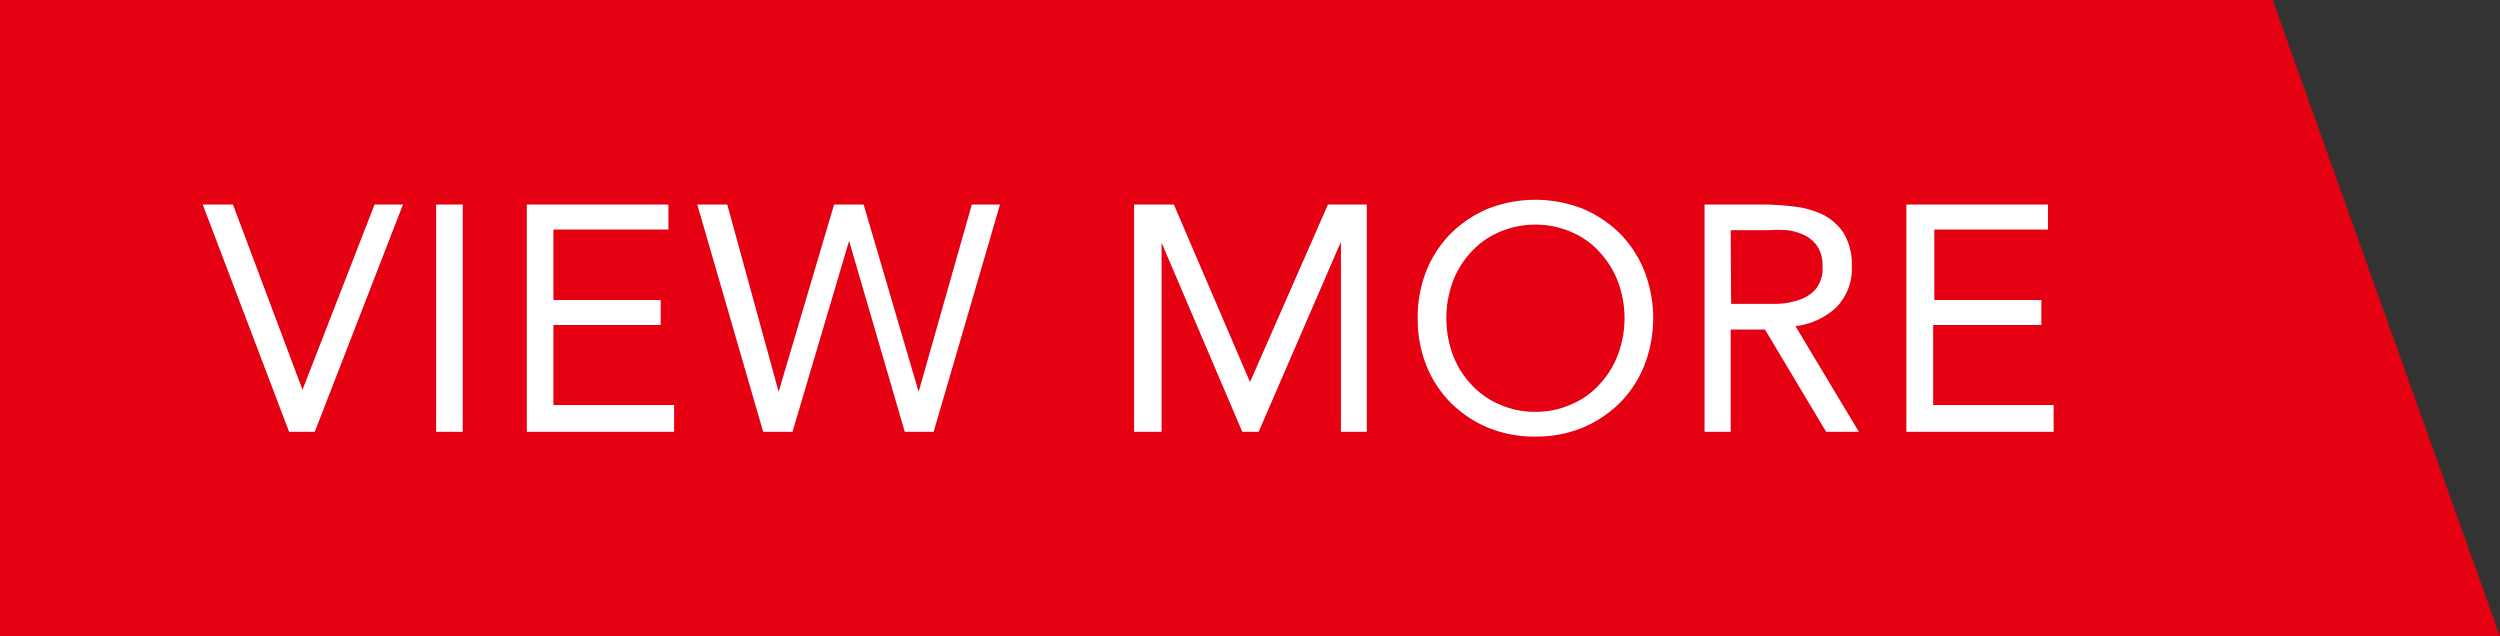
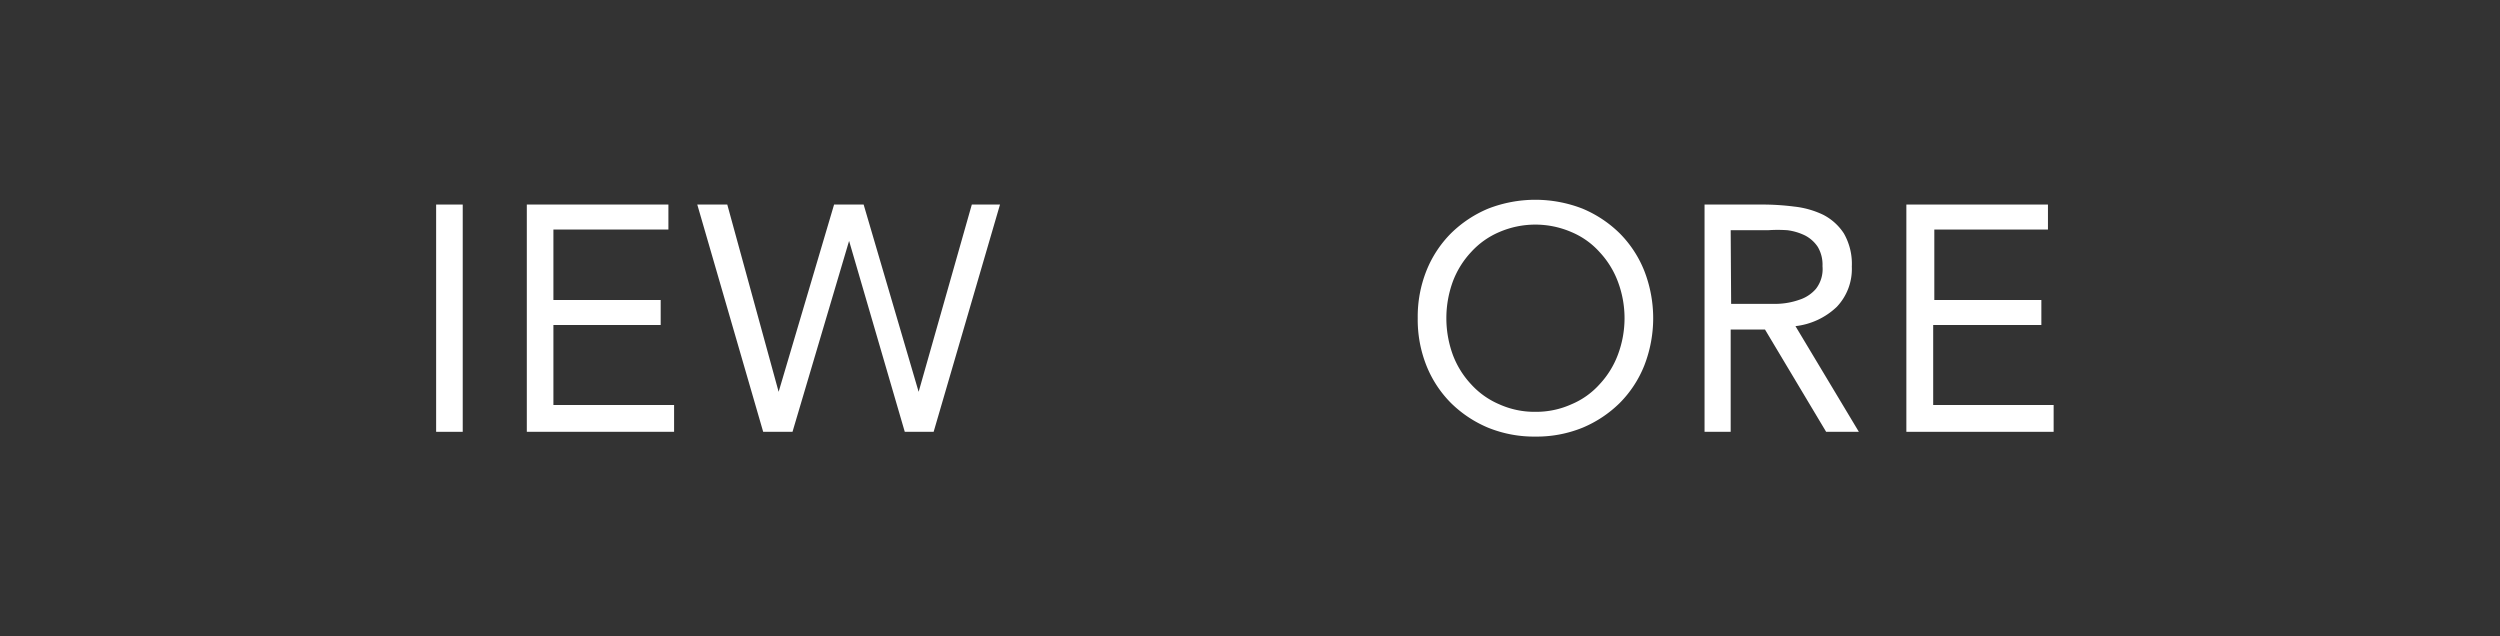
<svg xmlns="http://www.w3.org/2000/svg" viewBox="0 0 110 28">
  <rect x="0" y="0" width="110" height="28" fill="#333333" stroke="none" />
  <defs>
    <style>.cls-1{fill:#e50012;}.cls-2{fill:#fff;}</style>
  </defs>
  <g id="レイヤー_2" data-name="レイヤー 2">
    <g id="レイヤー_2-2" data-name="レイヤー 2">
-       <polygon class="cls-1" points="100 0 0 0 0 28 110 28 100 0" />
-       <path class="cls-2" d="M8.92,9h1.33l3.06,8.15h0L16.48,9h1.25L13.85,19H12.72Z" />
      <path class="cls-2" d="M19.19,9h1.17V19H19.19Z" />
      <path class="cls-2" d="M23.18,9h6.23v1.1H24.35v3.1h4.72v1.1H24.35v3.52h5.31V19H23.18Z" />
      <path class="cls-2" d="M30.68,9H32l2.26,8.24h0L36.7,9H38l2.42,8.24h0L42.76,9H44L41.08,19H39.81l-2.45-8.4h0L34.87,19H33.58Z" />
-       <path class="cls-2" d="M49.9,9h1.75L55,16.81h0L58.43,9h1.71V19H59V10.64h0L55.38,19h-.72l-3.55-8.32h0V19H49.9Z" />
      <path class="cls-2" d="M67.56,19.21a5.39,5.39,0,0,1-2.08-.39,5.17,5.17,0,0,1-1.64-1.09,4.92,4.92,0,0,1-1.08-1.65A5.46,5.46,0,0,1,62.38,14a5.46,5.46,0,0,1,.38-2.08,4.92,4.92,0,0,1,1.08-1.65,5.17,5.17,0,0,1,1.64-1.09,5.72,5.72,0,0,1,4.15,0,5.17,5.17,0,0,1,1.64,1.09,4.92,4.92,0,0,1,1.08,1.65,5.74,5.74,0,0,1,0,4.16,4.92,4.92,0,0,1-1.08,1.65,5.17,5.17,0,0,1-1.64,1.09A5.37,5.37,0,0,1,67.56,19.21Zm0-1.09a3.76,3.76,0,0,0,1.58-.33,3.46,3.46,0,0,0,1.24-.88,3.91,3.91,0,0,0,.81-1.31,4.56,4.56,0,0,0,0-3.2,3.91,3.91,0,0,0-.81-1.31,3.46,3.46,0,0,0-1.24-.88,4,4,0,0,0-3.17,0,3.55,3.55,0,0,0-1.24.88,3.91,3.91,0,0,0-.81,1.31,4.71,4.71,0,0,0,0,3.2,3.91,3.91,0,0,0,.81,1.31,3.55,3.55,0,0,0,1.24.88A3.77,3.77,0,0,0,67.56,18.12Z" />
      <path class="cls-2" d="M75,9h2.53a11.16,11.16,0,0,1,1.42.09,3.91,3.91,0,0,1,1.27.36,2.38,2.38,0,0,1,.91.82,2.69,2.69,0,0,1,.35,1.46,2.42,2.42,0,0,1-.66,1.77,3.14,3.14,0,0,1-1.82.85L81.79,19H80.35L77.66,14.5H76.15V19H75Zm1.17,4.37h1l1,0a3.21,3.21,0,0,0,1-.18,1.61,1.61,0,0,0,.73-.48,1.42,1.42,0,0,0,.29-1,1.53,1.53,0,0,0-.21-.85,1.5,1.5,0,0,0-.56-.5,2.48,2.48,0,0,0-.77-.23,6.11,6.11,0,0,0-.86,0H76.15Z" />
      <path class="cls-2" d="M83.88,9h6.23v1.1h-5v3.1h4.71v1.1H85.06v3.52h5.3V19H83.88Z" />
    </g>
  </g>
</svg>